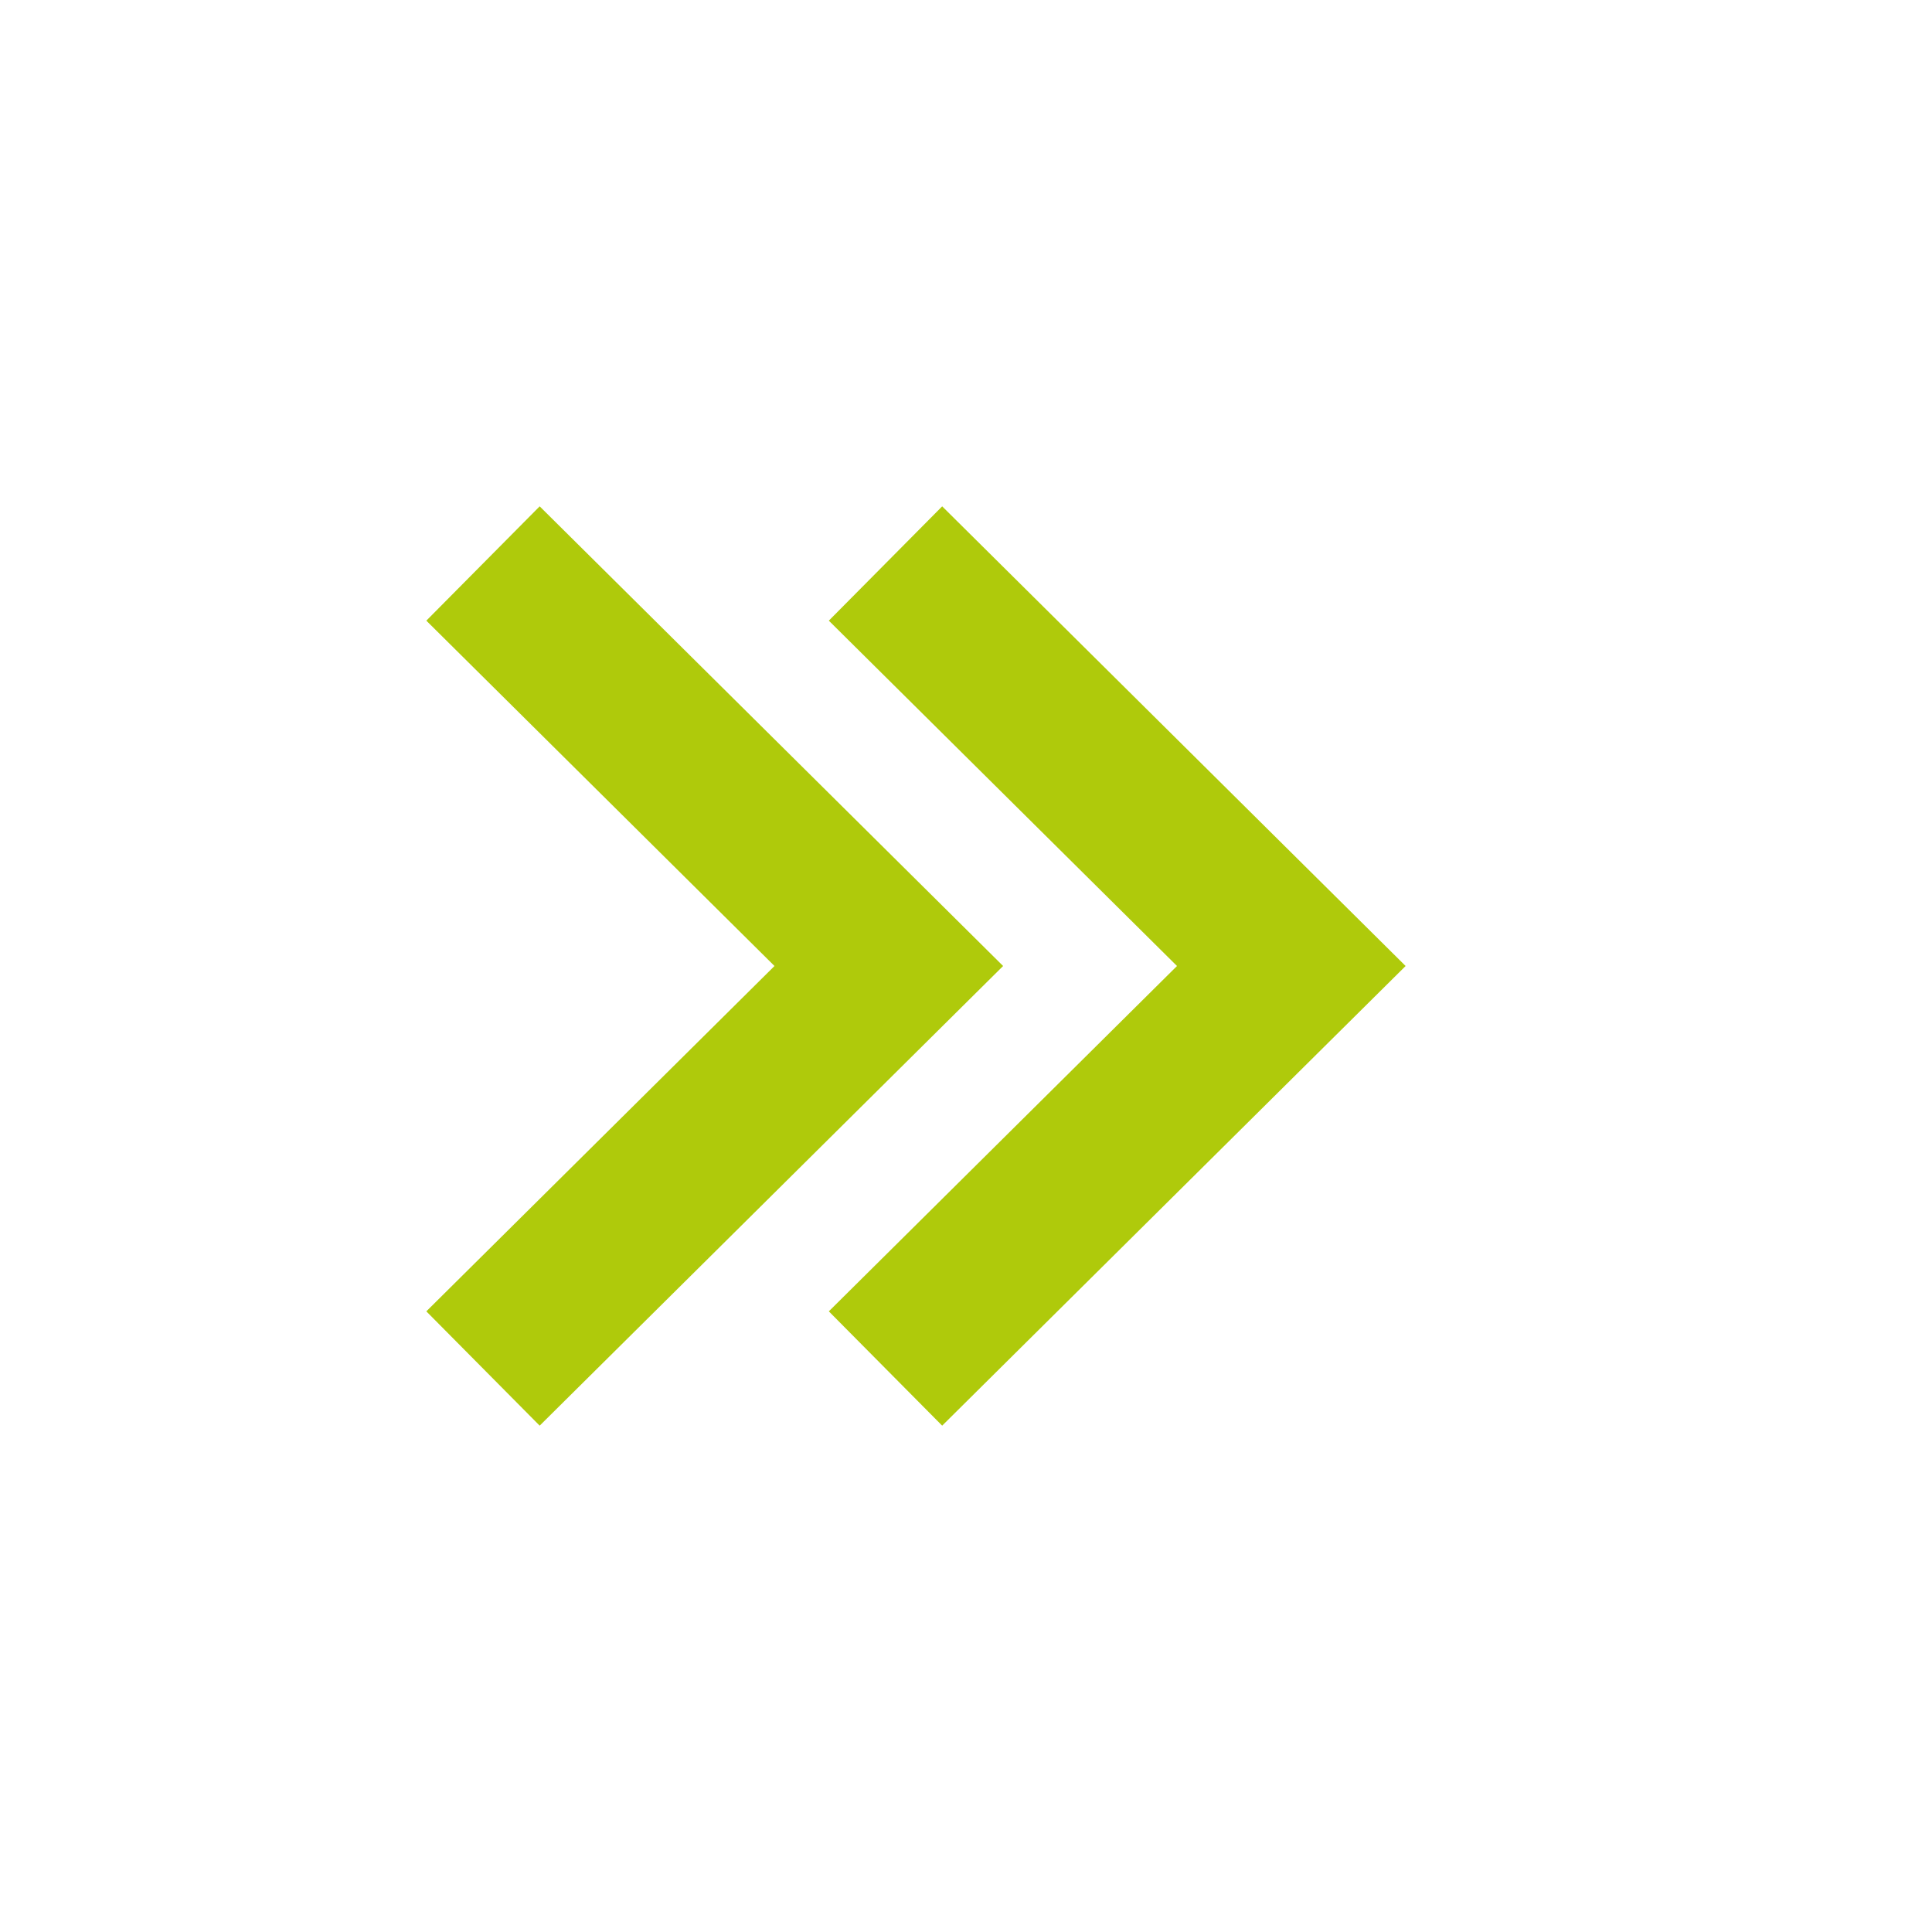
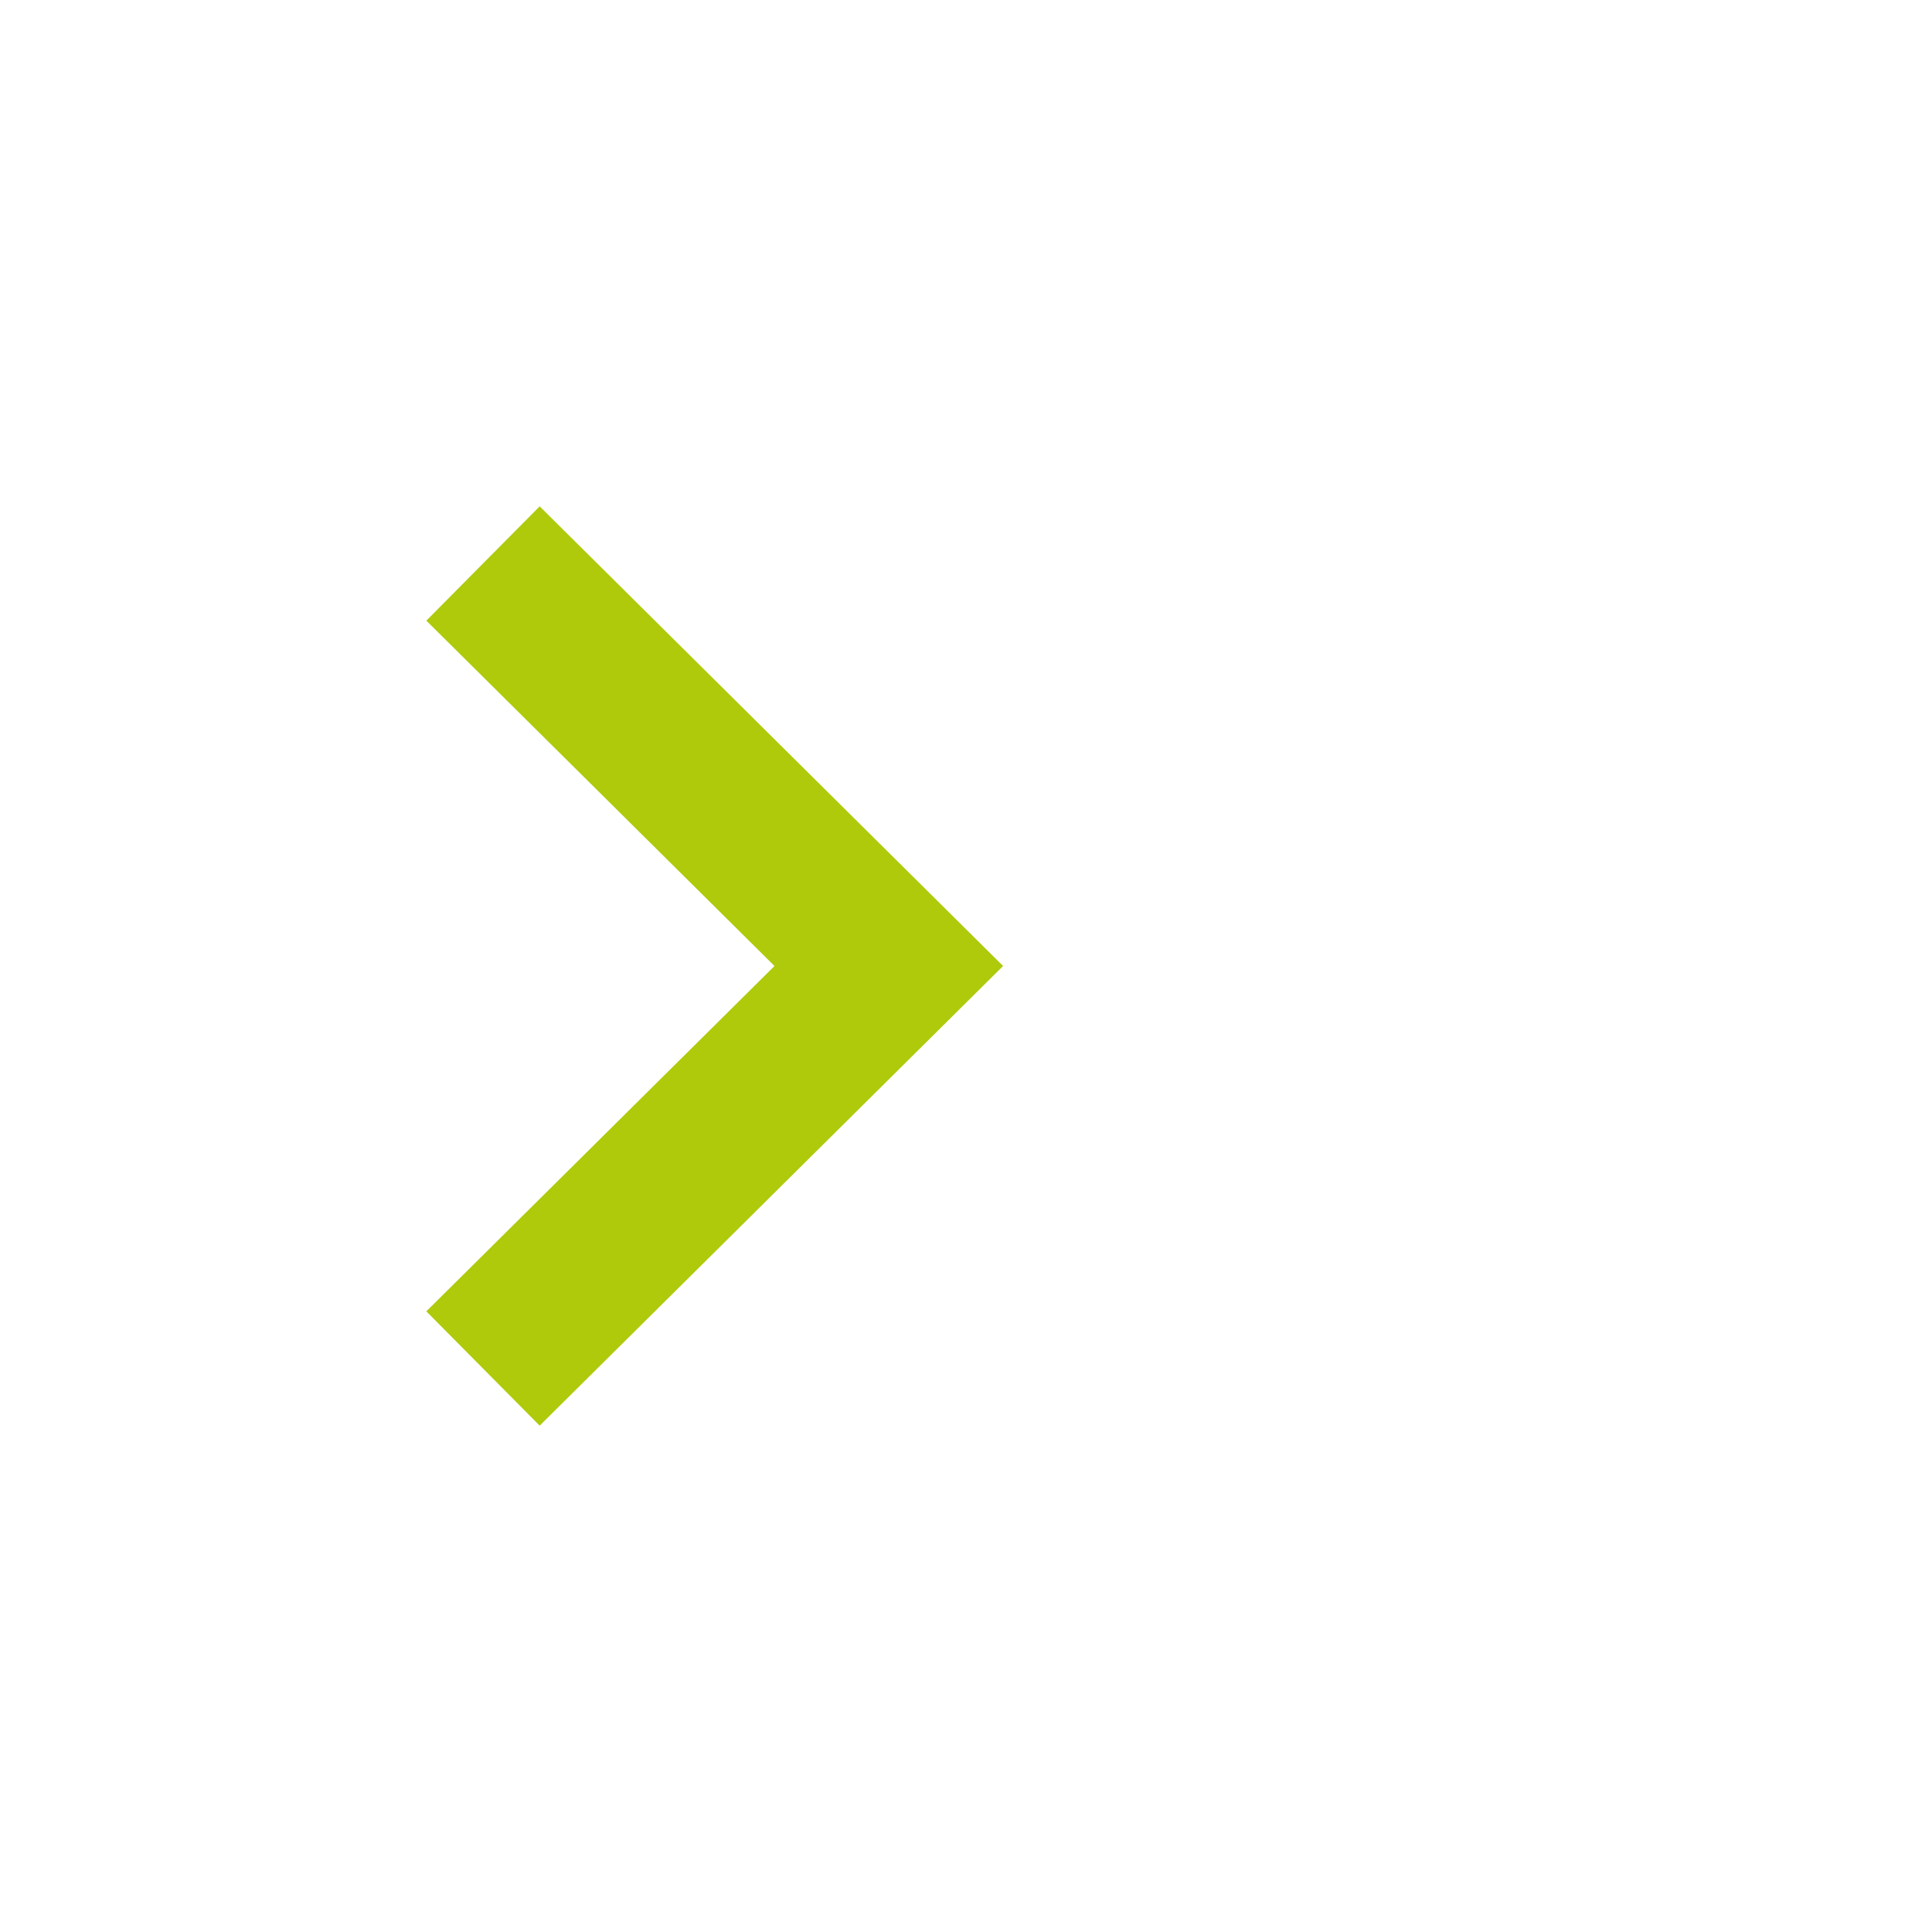
<svg xmlns="http://www.w3.org/2000/svg" width="24" height="24" viewBox="0 0 24 24" fill="#afca0b">
-   <path d="M10.296 7.71L14.621 12 10.296 16.29 11.704 17.71 17.461 12 11.704 6.29z" />
  <path d="M6.704 6.29L5.296 7.71 9.621 12 5.296 16.29 6.704 17.71 12.461 12z" />
</svg>